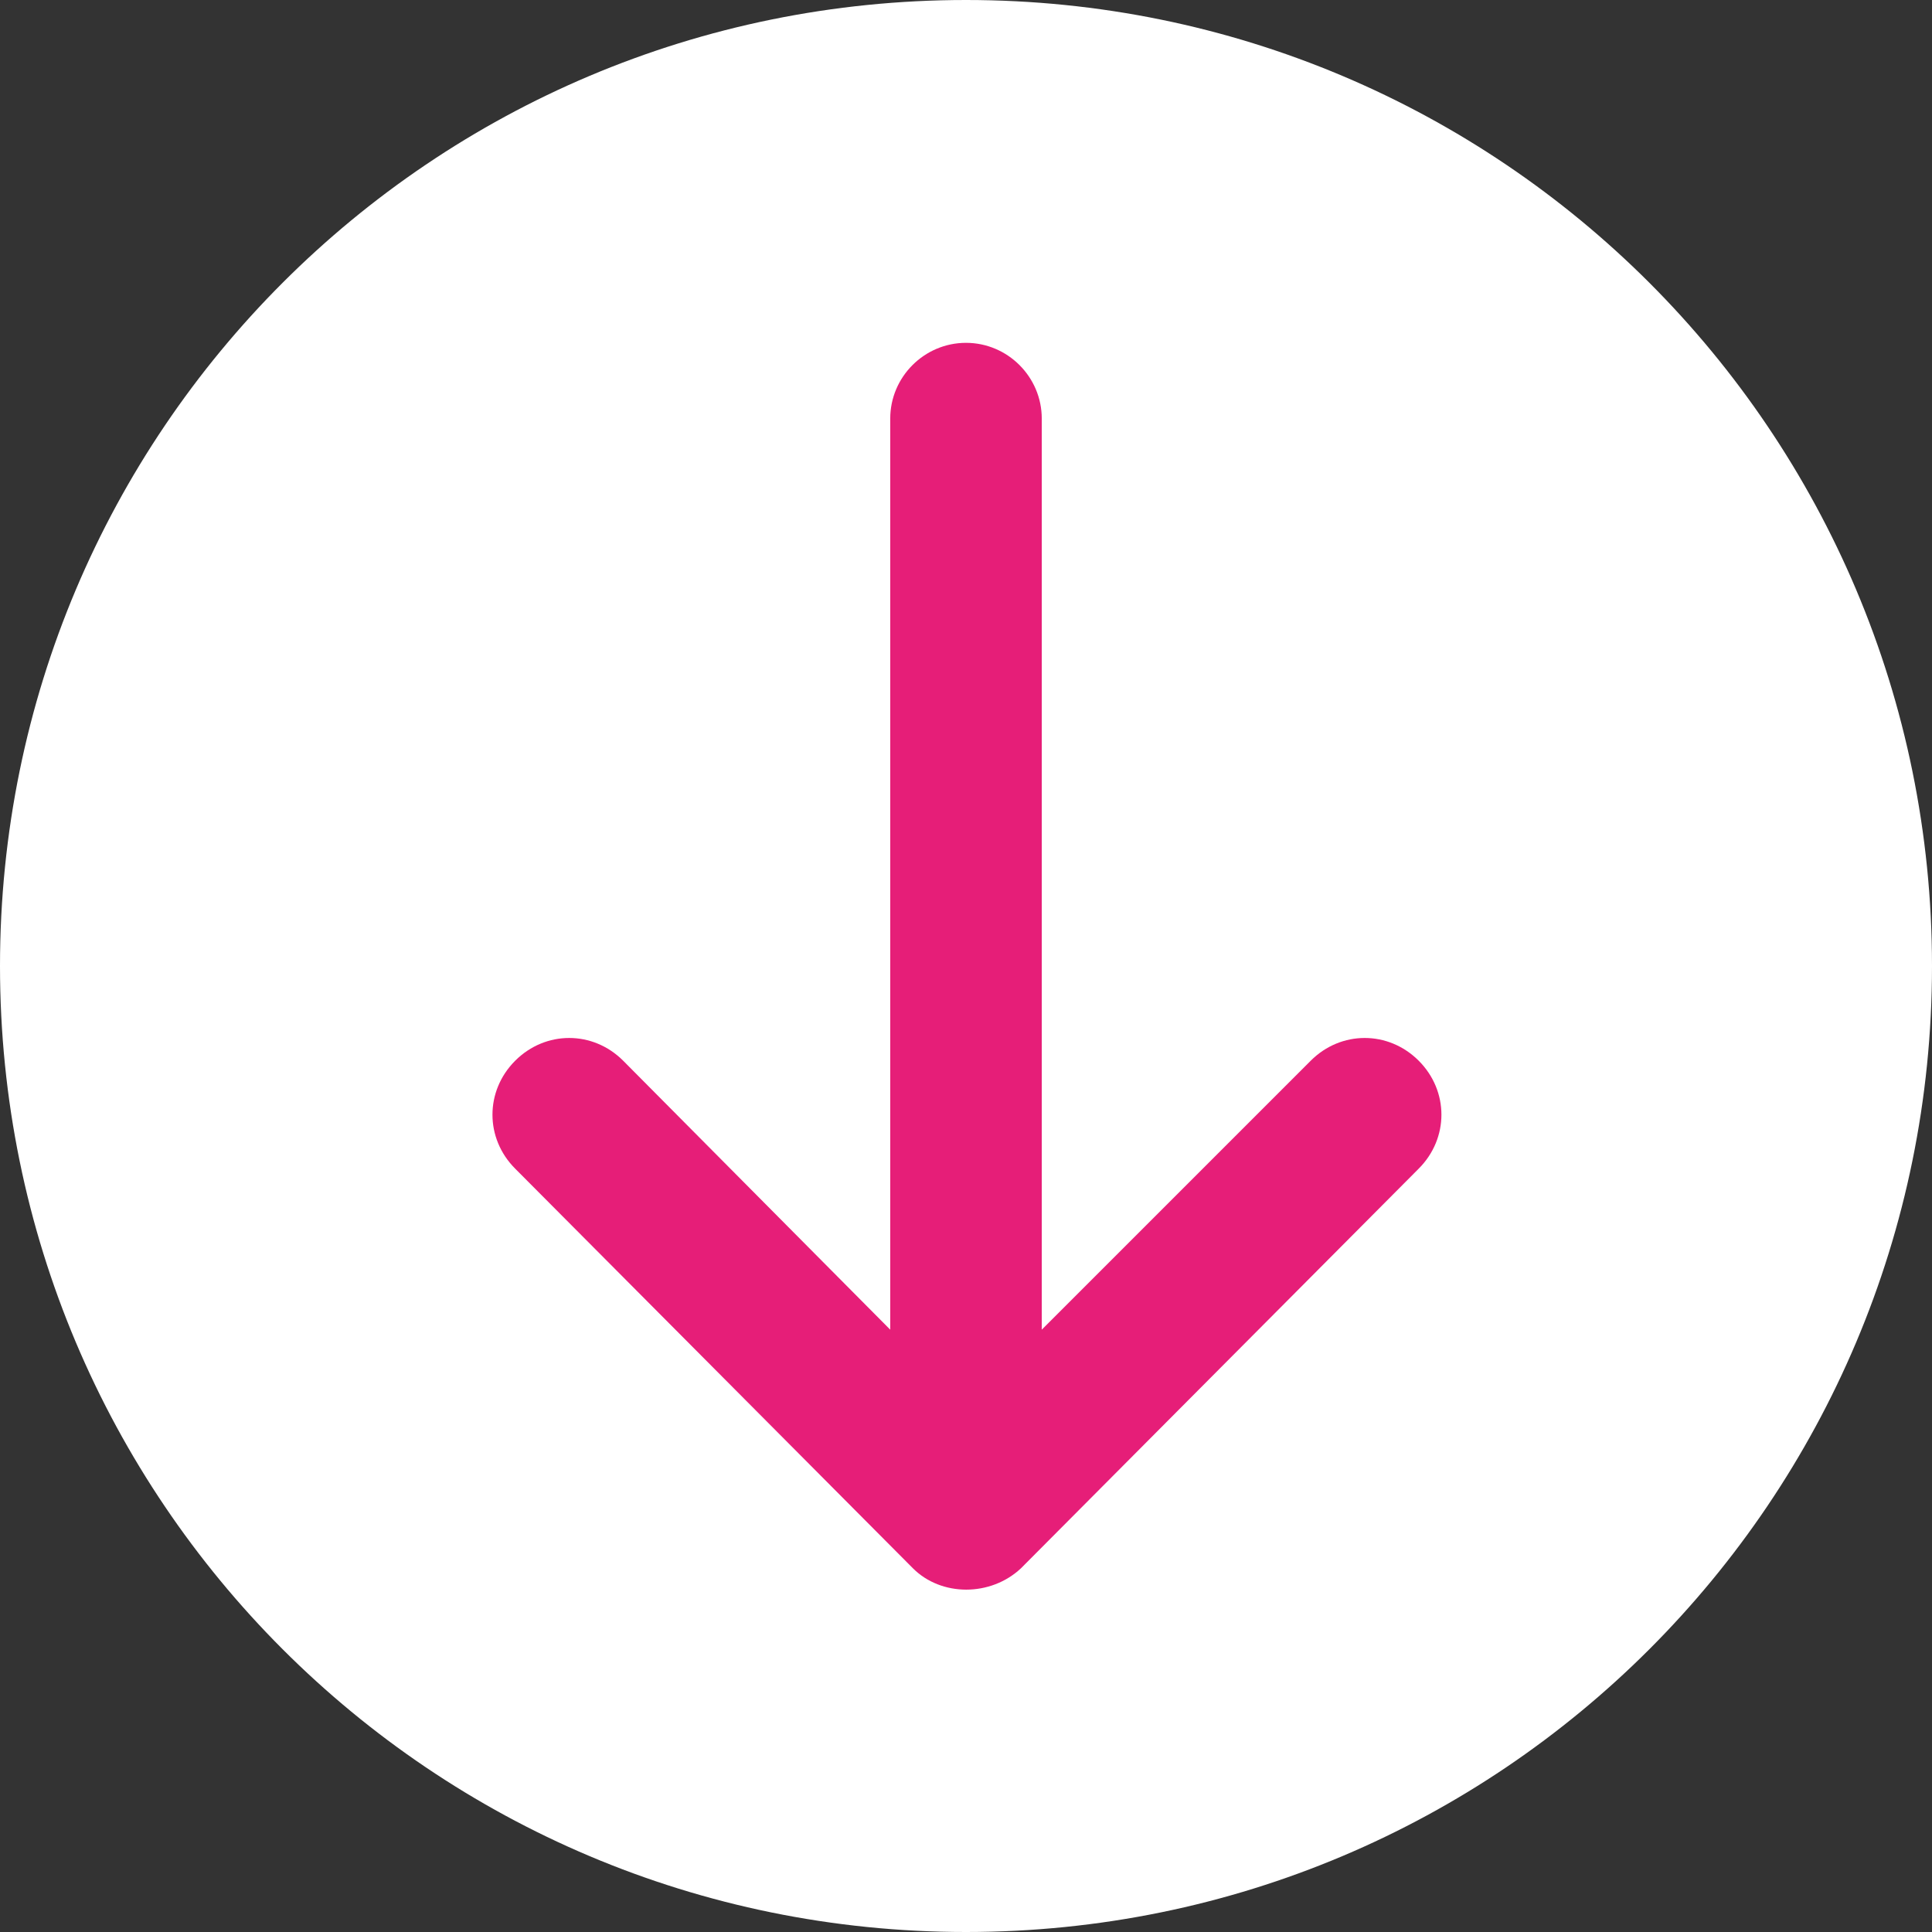
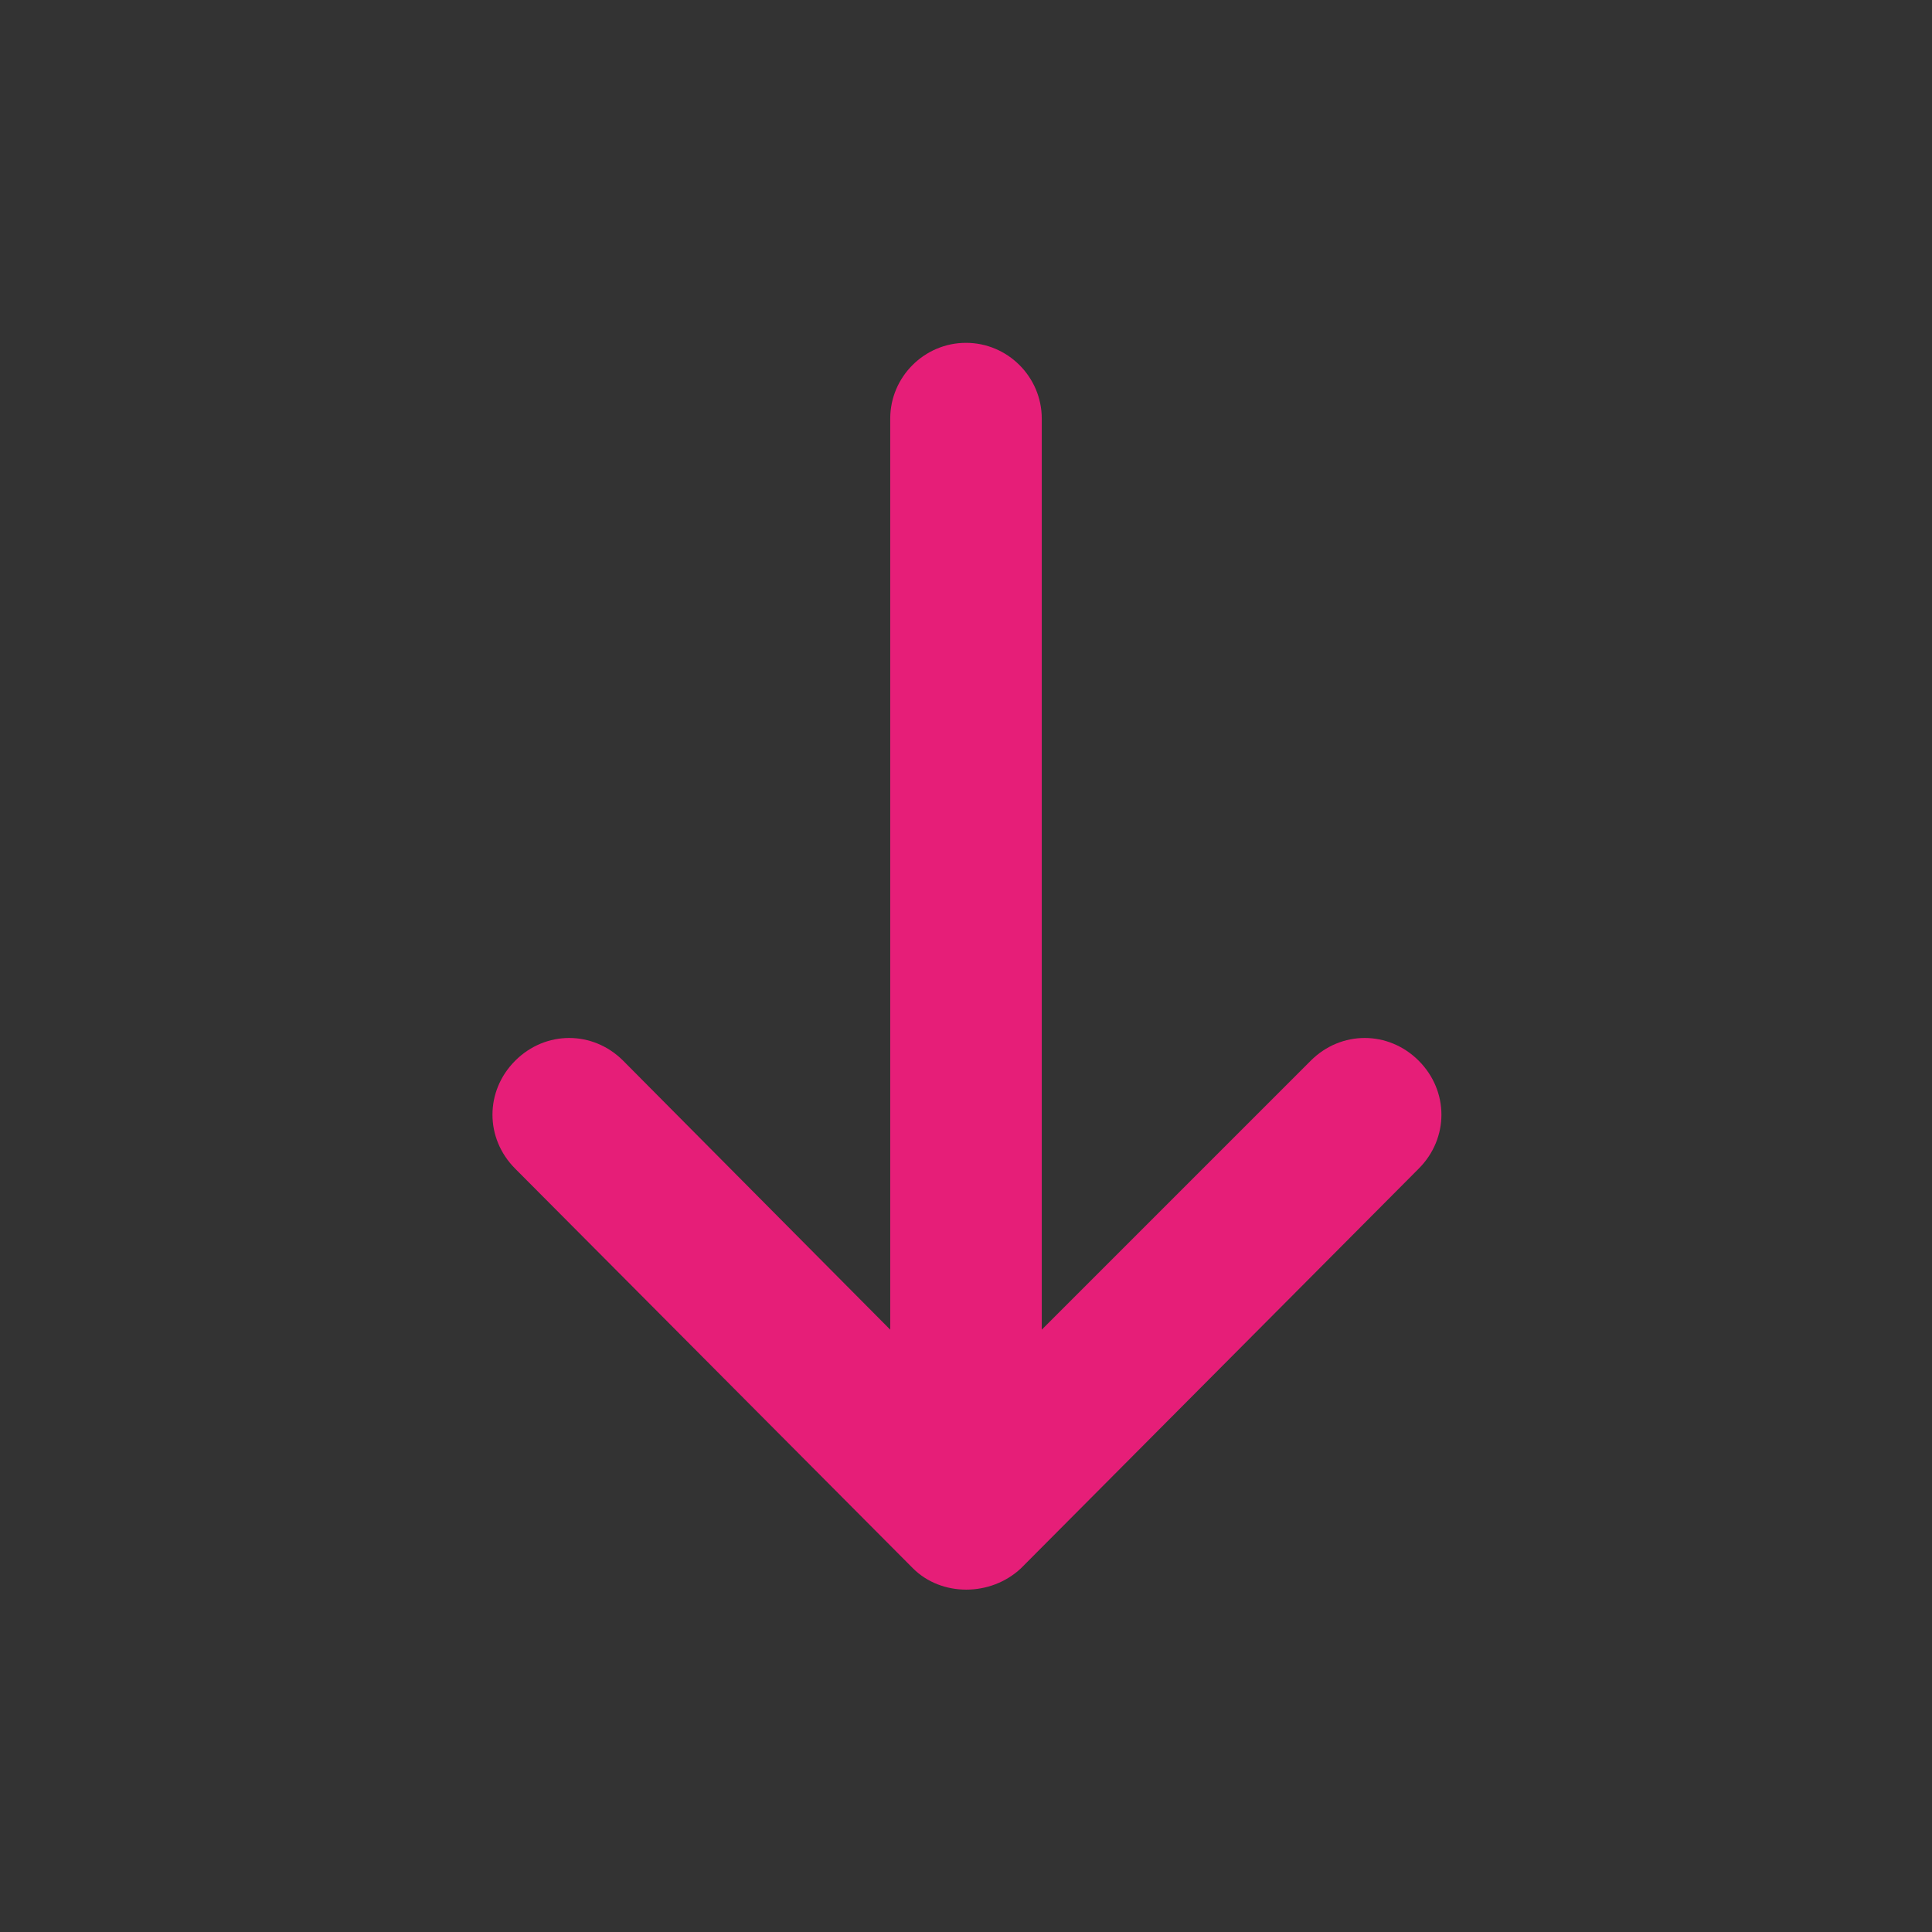
<svg xmlns="http://www.w3.org/2000/svg" version="1.1" id="Ebene_1" x="0px" y="0px" viewBox="0 0 102 102" style="enable-background:new 0 0 102 102;" xml:space="preserve">
  <rect x="0" y="0" width="102" height="102" fill="#333333" stroke="none" />
  <style type="text/css">
	.st0{fill:#FFFFFF;}
	.st1{fill:#E61E78;}
</style>
  <g id="Gruppe_20354" transform="translate(-1129 16749)">
    <g id="Rechteck_1547">
-       <path class="st0" d="M1180-16647L1180-16647c-28.2,0-51-22.8-51-51l0,0c0-28.2,22.8-51,51-51l0,0c28.2,0,51,22.8,51,51l0,0    C1231-16669.8,1208.2-16647,1180-16647z" />
-     </g>
+       </g>
  </g>
  <g>
    <g>
      <path class="st1" d="M53.9,82.8L53.9,82.8l21-21.1c1.6-1.6,1.6-4.1,0-5.7c-1.6-1.6-4.1-1.6-5.7,0L55,70.2V22.1c0-2.2-1.8-4-4-4    s-4,1.8-4,4v48.1L32.9,56c-1.6-1.6-4.1-1.6-5.7,0s-1.6,4.1,0,5.7l21,21.1l0,0C49.7,84.3,52.3,84.3,53.9,82.8z" />
    </g>
  </g>
</svg>